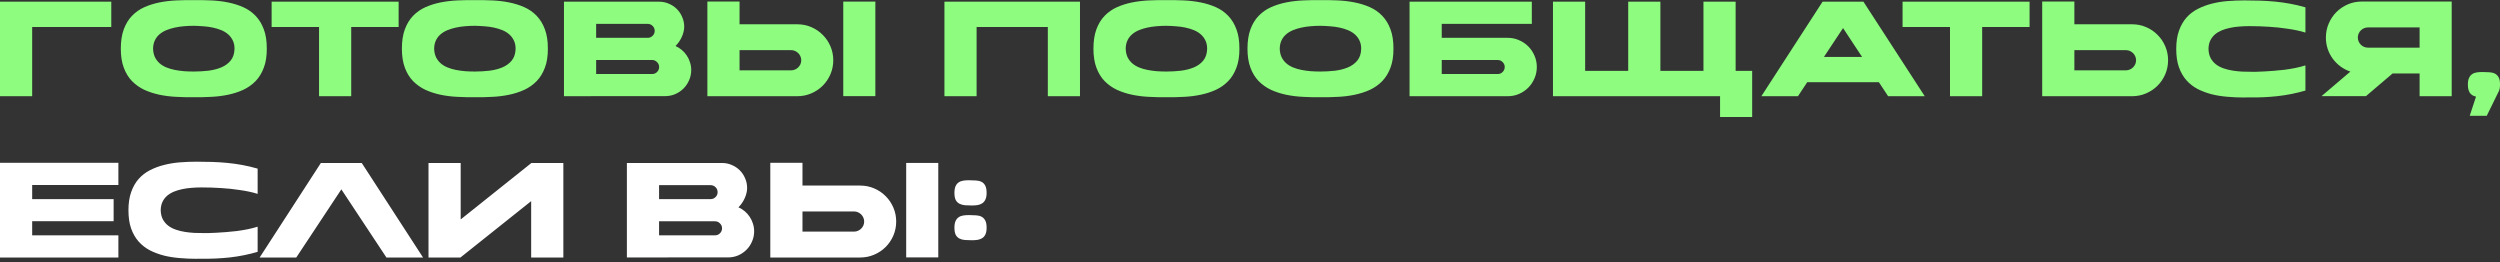
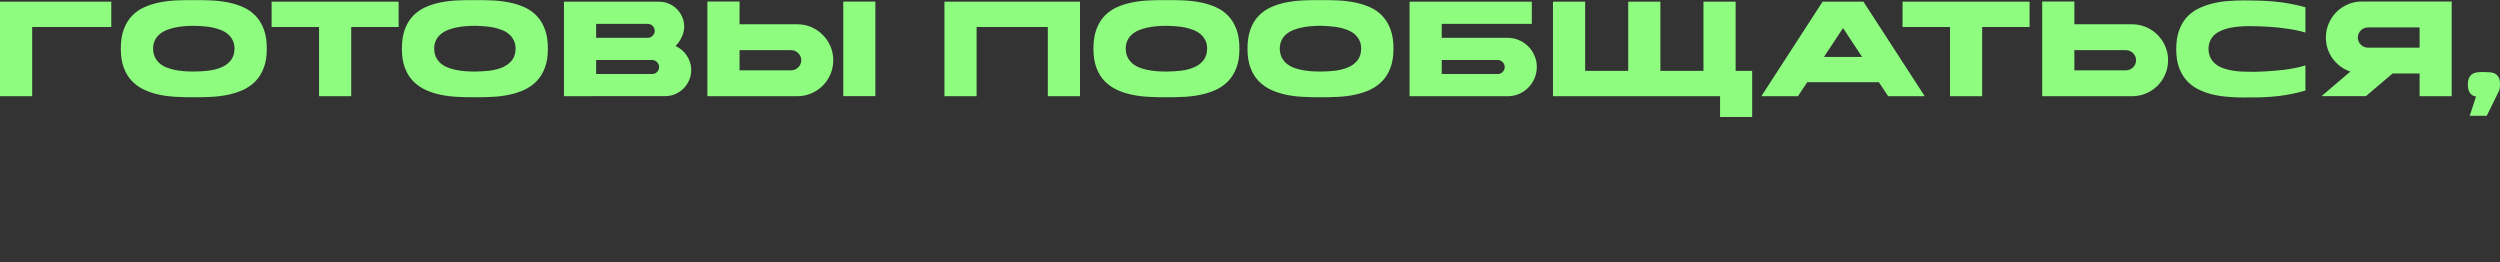
<svg xmlns="http://www.w3.org/2000/svg" width="372" height="39" viewBox="0 0 372 39" fill="none">
  <rect x="0" y="0" width="372" height="39" fill="#333333" stroke="none" />
  <path d="M4.788 14.316H4.8846e-05V0.252H16.56V4.02H4.788V14.316ZM28.837 10.644C29.549 10.644 30.261 10.604 30.973 10.524C31.693 10.436 32.341 10.272 32.917 10.032C33.493 9.792 33.961 9.452 34.321 9.012C34.689 8.564 34.881 7.976 34.897 7.248C34.897 6.776 34.809 6.364 34.633 6.012C34.465 5.66 34.237 5.36 33.949 5.112C33.661 4.856 33.321 4.648 32.929 4.488C32.537 4.328 32.117 4.2 31.669 4.104C31.221 4.008 30.753 3.944 30.265 3.912C29.785 3.872 29.309 3.848 28.837 3.84C28.365 3.84 27.885 3.86 27.397 3.9C26.917 3.94 26.453 4.008 26.005 4.104C25.565 4.2 25.149 4.328 24.757 4.488C24.365 4.648 24.021 4.856 23.725 5.112C23.437 5.36 23.209 5.66 23.041 6.012C22.873 6.364 22.785 6.776 22.777 7.248C22.793 7.728 22.885 8.148 23.053 8.508C23.229 8.86 23.461 9.164 23.749 9.42C24.037 9.668 24.373 9.872 24.757 10.032C25.149 10.192 25.569 10.316 26.017 10.404C26.465 10.492 26.929 10.556 27.409 10.596C27.889 10.628 28.365 10.644 28.837 10.644ZM28.837 10.656C28.853 10.656 28.857 10.656 28.849 10.656C28.849 10.648 28.845 10.644 28.837 10.644C28.829 10.644 28.825 10.648 28.825 10.656C28.825 10.656 28.829 10.656 28.837 10.656ZM28.837 0.024C29.693 0.008 30.553 0.02 31.417 0.06C32.289 0.1 33.125 0.2 33.925 0.36C34.733 0.52 35.489 0.756 36.193 1.068C36.897 1.38 37.509 1.808 38.029 2.352C38.549 2.888 38.957 3.556 39.253 4.356C39.557 5.156 39.705 6.12 39.697 7.248C39.705 8.344 39.557 9.288 39.253 10.08C38.957 10.872 38.549 11.536 38.029 12.072C37.509 12.608 36.897 13.04 36.193 13.368C35.489 13.688 34.733 13.932 33.925 14.1C33.125 14.268 32.289 14.372 31.417 14.412C30.553 14.46 29.693 14.476 28.837 14.46C27.989 14.476 27.129 14.46 26.257 14.412C25.385 14.372 24.545 14.268 23.737 14.1C22.937 13.932 22.185 13.688 21.481 13.368C20.785 13.04 20.173 12.608 19.645 12.072C19.125 11.536 18.717 10.872 18.421 10.08C18.125 9.288 17.977 8.344 17.977 7.248C17.977 6.12 18.125 5.156 18.421 4.356C18.717 3.556 19.125 2.888 19.645 2.352C20.173 1.808 20.785 1.38 21.481 1.068C22.185 0.756 22.937 0.52 23.737 0.36C24.545 0.2 25.385 0.1 26.257 0.06C27.129 0.02 27.989 0.008 28.837 0.024ZM59.318 4.02H52.262V14.316H47.474V4.02H40.418V0.252H59.318V4.02ZM70.661 10.644C71.373 10.644 72.085 10.604 72.797 10.524C73.517 10.436 74.165 10.272 74.741 10.032C75.317 9.792 75.785 9.452 76.145 9.012C76.513 8.564 76.705 7.976 76.721 7.248C76.721 6.776 76.633 6.364 76.457 6.012C76.289 5.66 76.061 5.36 75.773 5.112C75.485 4.856 75.145 4.648 74.753 4.488C74.361 4.328 73.941 4.2 73.493 4.104C73.045 4.008 72.577 3.944 72.089 3.912C71.609 3.872 71.133 3.848 70.661 3.84C70.189 3.84 69.709 3.86 69.221 3.9C68.741 3.94 68.277 4.008 67.829 4.104C67.389 4.2 66.973 4.328 66.581 4.488C66.189 4.648 65.845 4.856 65.549 5.112C65.261 5.36 65.033 5.66 64.865 6.012C64.697 6.364 64.609 6.776 64.601 7.248C64.617 7.728 64.709 8.148 64.877 8.508C65.053 8.86 65.285 9.164 65.573 9.42C65.861 9.668 66.197 9.872 66.581 10.032C66.973 10.192 67.393 10.316 67.841 10.404C68.289 10.492 68.753 10.556 69.233 10.596C69.713 10.628 70.189 10.644 70.661 10.644ZM70.661 10.656C70.677 10.656 70.681 10.656 70.673 10.656C70.673 10.648 70.669 10.644 70.661 10.644C70.653 10.644 70.649 10.648 70.649 10.656C70.649 10.656 70.653 10.656 70.661 10.656ZM70.661 0.024C71.517 0.008 72.377 0.02 73.241 0.06C74.113 0.1 74.949 0.2 75.749 0.36C76.557 0.52 77.313 0.756 78.017 1.068C78.721 1.38 79.333 1.808 79.853 2.352C80.373 2.888 80.781 3.556 81.077 4.356C81.381 5.156 81.529 6.12 81.521 7.248C81.529 8.344 81.381 9.288 81.077 10.08C80.781 10.872 80.373 11.536 79.853 12.072C79.333 12.608 78.721 13.04 78.017 13.368C77.313 13.688 76.557 13.932 75.749 14.1C74.949 14.268 74.113 14.372 73.241 14.412C72.377 14.46 71.517 14.476 70.661 14.46C69.813 14.476 68.953 14.46 68.081 14.412C67.209 14.372 66.369 14.268 65.561 14.1C64.761 13.932 64.009 13.688 63.305 13.368C62.609 13.04 61.997 12.608 61.469 12.072C60.949 11.536 60.541 10.872 60.245 10.08C59.949 9.288 59.801 8.344 59.801 7.248C59.801 6.12 59.949 5.156 60.245 4.356C60.541 3.556 60.949 2.888 61.469 2.352C61.997 1.808 62.609 1.38 63.305 1.068C64.009 0.756 64.761 0.52 65.561 0.36C66.369 0.2 67.209 0.1 68.081 0.06C68.953 0.02 69.813 0.008 70.661 0.024ZM102.854 10.416C102.854 10.952 102.75 11.456 102.542 11.928C102.342 12.4 102.066 12.812 101.714 13.164C101.362 13.516 100.95 13.796 100.478 14.004C100.006 14.204 99.502 14.304 98.966 14.304H91.418C89.218 14.312 86.718 14.316 83.918 14.316V0.252H98.078C98.598 0.252 99.082 0.352 99.53 0.552C99.986 0.744 100.382 1.008 100.718 1.344C101.054 1.68 101.318 2.076 101.51 2.532C101.71 2.98 101.81 3.464 101.81 3.984C101.81 4.248 101.774 4.512 101.702 4.776C101.638 5.04 101.546 5.296 101.426 5.544C101.314 5.792 101.178 6.028 101.018 6.252C100.866 6.468 100.706 6.66 100.538 6.828L100.526 6.852C100.87 7.004 101.182 7.2 101.462 7.44C101.75 7.68 101.994 7.956 102.194 8.268C102.402 8.572 102.562 8.908 102.674 9.276C102.794 9.636 102.854 10.016 102.854 10.416ZM97.034 11.016C97.322 11.016 97.566 10.916 97.766 10.716C97.974 10.508 98.078 10.26 98.078 9.972C98.078 9.684 97.974 9.44 97.766 9.24C97.566 9.032 97.322 8.928 97.034 8.928H88.706V11.016H97.034ZM88.706 5.628H96.374C96.662 5.628 96.906 5.528 97.106 5.328C97.314 5.128 97.418 4.884 97.418 4.596C97.418 4.3 97.314 4.052 97.106 3.852C96.906 3.652 96.662 3.552 96.374 3.552H88.706V5.628ZM130.254 0.24V14.304H125.478V0.24H130.254ZM117.726 10.464C117.934 10.464 118.126 10.424 118.302 10.344C118.486 10.264 118.646 10.156 118.782 10.02C118.918 9.884 119.026 9.728 119.106 9.552C119.186 9.368 119.226 9.172 119.226 8.964C119.226 8.756 119.186 8.564 119.106 8.388C119.026 8.204 118.918 8.044 118.782 7.908C118.646 7.772 118.486 7.664 118.302 7.584C118.126 7.504 117.934 7.464 117.726 7.464H110.046V10.464H117.726ZM118.638 3.612C119.374 3.612 120.066 3.752 120.714 4.032C121.37 4.312 121.938 4.696 122.418 5.184C122.906 5.664 123.29 6.232 123.57 6.888C123.85 7.536 123.99 8.228 123.99 8.964C123.99 9.7 123.85 10.396 123.57 11.052C123.29 11.7 122.906 12.268 122.418 12.756C121.938 13.236 121.37 13.616 120.714 13.896C120.066 14.176 119.374 14.316 118.638 14.316H105.258V0.228H110.046V3.612H118.638ZM160.703 0.252V14.316H155.915V4.02H145.319V14.316H140.531V0.252H160.703ZM173.563 10.644C174.275 10.644 174.987 10.604 175.699 10.524C176.419 10.436 177.067 10.272 177.643 10.032C178.219 9.792 178.687 9.452 179.047 9.012C179.415 8.564 179.607 7.976 179.623 7.248C179.623 6.776 179.535 6.364 179.359 6.012C179.191 5.66 178.963 5.36 178.675 5.112C178.387 4.856 178.047 4.648 177.655 4.488C177.263 4.328 176.843 4.2 176.395 4.104C175.947 4.008 175.479 3.944 174.991 3.912C174.511 3.872 174.035 3.848 173.563 3.84C173.091 3.84 172.611 3.86 172.123 3.9C171.643 3.94 171.179 4.008 170.731 4.104C170.291 4.2 169.875 4.328 169.483 4.488C169.091 4.648 168.747 4.856 168.451 5.112C168.163 5.36 167.935 5.66 167.767 6.012C167.599 6.364 167.511 6.776 167.503 7.248C167.519 7.728 167.611 8.148 167.779 8.508C167.955 8.86 168.187 9.164 168.475 9.42C168.763 9.668 169.099 9.872 169.483 10.032C169.875 10.192 170.295 10.316 170.743 10.404C171.191 10.492 171.655 10.556 172.135 10.596C172.615 10.628 173.091 10.644 173.563 10.644ZM173.563 10.656C173.579 10.656 173.583 10.656 173.575 10.656C173.575 10.648 173.571 10.644 173.563 10.644C173.555 10.644 173.551 10.648 173.551 10.656C173.551 10.656 173.555 10.656 173.563 10.656ZM173.563 0.024C174.419 0.008 175.279 0.02 176.143 0.06C177.015 0.1 177.851 0.2 178.651 0.36C179.459 0.52 180.215 0.756 180.919 1.068C181.623 1.38 182.235 1.808 182.755 2.352C183.275 2.888 183.683 3.556 183.979 4.356C184.283 5.156 184.431 6.12 184.423 7.248C184.431 8.344 184.283 9.288 183.979 10.08C183.683 10.872 183.275 11.536 182.755 12.072C182.235 12.608 181.623 13.04 180.919 13.368C180.215 13.688 179.459 13.932 178.651 14.1C177.851 14.268 177.015 14.372 176.143 14.412C175.279 14.46 174.419 14.476 173.563 14.46C172.715 14.476 171.855 14.46 170.983 14.412C170.111 14.372 169.271 14.268 168.463 14.1C167.663 13.932 166.911 13.688 166.207 13.368C165.511 13.04 164.899 12.608 164.371 12.072C163.851 11.536 163.443 10.872 163.147 10.08C162.851 9.288 162.703 8.344 162.703 7.248C162.703 6.12 162.851 5.156 163.147 4.356C163.443 3.556 163.851 2.888 164.371 2.352C164.899 1.808 165.511 1.38 166.207 1.068C166.911 0.756 167.663 0.52 168.463 0.36C169.271 0.2 170.111 0.1 170.983 0.06C171.855 0.02 172.715 0.008 173.563 0.024ZM196.485 10.644C197.197 10.644 197.909 10.604 198.621 10.524C199.341 10.436 199.989 10.272 200.565 10.032C201.141 9.792 201.609 9.452 201.969 9.012C202.337 8.564 202.529 7.976 202.545 7.248C202.545 6.776 202.457 6.364 202.281 6.012C202.113 5.66 201.885 5.36 201.597 5.112C201.309 4.856 200.969 4.648 200.577 4.488C200.185 4.328 199.765 4.2 199.317 4.104C198.869 4.008 198.401 3.944 197.913 3.912C197.433 3.872 196.957 3.848 196.485 3.84C196.013 3.84 195.533 3.86 195.045 3.9C194.565 3.94 194.101 4.008 193.653 4.104C193.213 4.2 192.797 4.328 192.405 4.488C192.013 4.648 191.669 4.856 191.373 5.112C191.085 5.36 190.857 5.66 190.689 6.012C190.521 6.364 190.433 6.776 190.425 7.248C190.441 7.728 190.533 8.148 190.701 8.508C190.877 8.86 191.109 9.164 191.397 9.42C191.685 9.668 192.021 9.872 192.405 10.032C192.797 10.192 193.217 10.316 193.665 10.404C194.113 10.492 194.577 10.556 195.057 10.596C195.537 10.628 196.013 10.644 196.485 10.644ZM196.485 10.656C196.501 10.656 196.505 10.656 196.497 10.656C196.497 10.648 196.493 10.644 196.485 10.644C196.477 10.644 196.473 10.648 196.473 10.656C196.473 10.656 196.477 10.656 196.485 10.656ZM196.485 0.024C197.341 0.008 198.201 0.02 199.065 0.06C199.937 0.1 200.773 0.2 201.573 0.36C202.381 0.52 203.137 0.756 203.841 1.068C204.545 1.38 205.157 1.808 205.677 2.352C206.197 2.888 206.605 3.556 206.901 4.356C207.205 5.156 207.353 6.12 207.345 7.248C207.353 8.344 207.205 9.288 206.901 10.08C206.605 10.872 206.197 11.536 205.677 12.072C205.157 12.608 204.545 13.04 203.841 13.368C203.137 13.688 202.381 13.932 201.573 14.1C200.773 14.268 199.937 14.372 199.065 14.412C198.201 14.46 197.341 14.476 196.485 14.46C195.637 14.476 194.777 14.46 193.905 14.412C193.033 14.372 192.193 14.268 191.385 14.1C190.585 13.932 189.833 13.688 189.129 13.368C188.433 13.04 187.821 12.608 187.293 12.072C186.773 11.536 186.365 10.872 186.069 10.08C185.773 9.288 185.625 8.344 185.625 7.248C185.625 6.12 185.773 5.156 186.069 4.356C186.365 3.556 186.773 2.888 187.293 2.352C187.821 1.808 188.433 1.38 189.129 1.068C189.833 0.756 190.585 0.52 191.385 0.36C192.193 0.2 193.033 0.1 193.905 0.06C194.777 0.02 195.637 0.008 196.485 0.024ZM223.902 9.972C223.902 9.684 223.798 9.44 223.59 9.24C223.39 9.032 223.146 8.928 222.858 8.928H214.53V11.016H222.858C223.146 11.016 223.39 10.916 223.59 10.716C223.798 10.508 223.902 10.26 223.902 9.972ZM228.678 9.972C228.678 10.572 228.562 11.136 228.33 11.664C228.106 12.192 227.798 12.652 227.406 13.044C227.014 13.436 226.554 13.748 226.026 13.98C225.506 14.204 224.946 14.316 224.346 14.316H209.742V0.252H227.934V3.552H214.53V5.628H224.346C224.946 5.628 225.506 5.744 226.026 5.976C226.554 6.2 227.014 6.508 227.406 6.9C227.798 7.292 228.106 7.752 228.33 8.28C228.562 8.808 228.678 9.372 228.678 9.972ZM260.722 10.548V17.412H255.946V14.316H231.082V0.252H235.87V10.548H242.278V0.252H247.066V10.548H253.474V0.252H258.262V10.548H260.722ZM274.246 4.176L271.402 8.472H277.078L274.246 4.176ZM267.538 14.316H262.09L271.198 0.252H277.282L286.402 14.316H280.954L279.574 12.228H268.918L267.538 14.316ZM302.002 4.02H294.946V14.316H290.158V4.02H283.102V0.252H302.002V4.02ZM317.847 8.964C317.847 8.756 317.807 8.564 317.727 8.388C317.647 8.204 317.539 8.044 317.403 7.908C317.267 7.772 317.107 7.664 316.923 7.584C316.747 7.504 316.555 7.464 316.347 7.464H308.667V10.464H316.347C316.555 10.464 316.747 10.424 316.923 10.344C317.107 10.264 317.267 10.156 317.403 10.02C317.539 9.884 317.647 9.728 317.727 9.552C317.807 9.368 317.847 9.172 317.847 8.964ZM317.259 3.612C317.995 3.612 318.687 3.752 319.335 4.032C319.991 4.312 320.559 4.696 321.039 5.184C321.527 5.664 321.911 6.232 322.191 6.888C322.471 7.536 322.611 8.228 322.611 8.964C322.611 9.7 322.471 10.396 322.191 11.052C321.911 11.7 321.527 12.268 321.039 12.756C320.559 13.236 319.991 13.616 319.335 13.896C318.687 14.176 317.995 14.316 317.259 14.316H303.879V0.228H308.667V3.612H317.259ZM334.672 3.888C334.2 3.888 333.724 3.908 333.244 3.948C332.764 3.98 332.3 4.044 331.852 4.14C331.412 4.228 330.996 4.352 330.604 4.512C330.22 4.672 329.88 4.876 329.584 5.124C329.296 5.372 329.064 5.676 328.888 6.036C328.72 6.388 328.632 6.804 328.624 7.284C328.64 7.82 328.748 8.276 328.948 8.652C329.156 9.028 329.428 9.344 329.764 9.6C330.1 9.848 330.484 10.044 330.916 10.188C331.348 10.332 331.796 10.44 332.26 10.512C332.724 10.584 333.188 10.632 333.652 10.656C334.116 10.672 334.548 10.68 334.948 10.68C335.132 10.68 335.396 10.68 335.74 10.68C336.084 10.672 336.476 10.656 336.916 10.632C337.364 10.608 337.844 10.576 338.356 10.536C338.876 10.496 339.404 10.444 339.94 10.38C340.484 10.308 341.02 10.22 341.548 10.116C342.084 10.004 342.584 9.876 343.048 9.732V13.476C341.704 13.868 340.332 14.144 338.932 14.304C337.532 14.456 336.112 14.52 334.672 14.496C334.536 14.496 334.404 14.496 334.276 14.496C334.156 14.504 334.028 14.508 333.892 14.508C333.076 14.508 332.26 14.472 331.444 14.4C330.628 14.336 329.848 14.212 329.104 14.028C328.36 13.836 327.664 13.576 327.016 13.248C326.376 12.912 325.816 12.476 325.336 11.94C324.864 11.404 324.492 10.756 324.22 9.996C323.956 9.236 323.824 8.336 323.824 7.296V7.284C323.824 6.236 323.96 5.332 324.232 4.572C324.504 3.804 324.876 3.152 325.348 2.616C325.828 2.08 326.392 1.648 327.04 1.32C327.696 0.984 328.396 0.724 329.14 0.54C329.892 0.348 330.68 0.22 331.504 0.156C332.328 0.092 333.148 0.06 333.964 0.06C334.756 0.06 335.528 0.072 336.28 0.096C337.04 0.12 337.792 0.168 338.536 0.24C339.28 0.312 340.024 0.416 340.768 0.552C341.512 0.688 342.272 0.868 343.048 1.092V4.848C342.64 4.72 342.208 4.608 341.752 4.512C341.296 4.416 340.832 4.336 340.36 4.272C339.896 4.2 339.432 4.14 338.968 4.092C338.504 4.044 338.06 4.008 337.636 3.984C336.644 3.92 335.656 3.888 334.672 3.888ZM346.093 5.58C346.093 4.844 346.233 4.152 346.513 3.504C346.793 2.848 347.173 2.28 347.653 1.8C348.141 1.312 348.709 0.928 349.357 0.648C350.005 0.368 350.701 0.228 351.445 0.228H364.813V14.316H360.037V10.932H356.017L352.057 14.304H345.445L349.729 10.656C349.201 10.472 348.713 10.216 348.265 9.888C347.825 9.56 347.441 9.176 347.113 8.736C346.793 8.296 346.541 7.808 346.357 7.272C346.181 6.736 346.093 6.172 346.093 5.58ZM352.357 4.08C352.149 4.08 351.953 4.12 351.769 4.2C351.585 4.28 351.425 4.388 351.289 4.524C351.153 4.66 351.045 4.82 350.965 5.004C350.885 5.18 350.845 5.372 350.845 5.58C350.845 5.788 350.885 5.984 350.965 6.168C351.045 6.352 351.153 6.512 351.289 6.648C351.425 6.784 351.585 6.892 351.769 6.972C351.953 7.052 352.149 7.092 352.357 7.092H360.037V4.08H352.357ZM371.731 13.764L370.027 17.232H367.495L368.431 14.376C368.247 14.336 368.079 14.276 367.927 14.196C367.783 14.108 367.655 13.996 367.543 13.86C367.439 13.716 367.359 13.54 367.303 13.332C367.247 13.124 367.219 12.876 367.219 12.588C367.219 12.172 367.275 11.844 367.387 11.604C367.499 11.356 367.651 11.168 367.843 11.04C368.035 10.904 368.263 10.816 368.527 10.776C368.791 10.736 369.075 10.716 369.379 10.716C369.755 10.716 370.103 10.728 370.423 10.752C370.743 10.768 371.019 10.836 371.251 10.956C371.483 11.076 371.667 11.264 371.803 11.52C371.939 11.768 372.007 12.124 372.007 12.588C372.007 12.772 371.987 12.976 371.947 13.2C371.907 13.416 371.835 13.604 371.731 13.764Z" fill="#8DFC7F" />
-   <path d="M17.616 38.316H4.8846e-05V38.292V24.228H17.616V27.528H4.788V29.628H16.908V32.916H4.788V35.016H17.616V38.316ZM29.961 27.888C29.489 27.888 29.013 27.908 28.533 27.948C28.053 27.98 27.589 28.044 27.141 28.14C26.701 28.228 26.285 28.352 25.893 28.512C25.509 28.672 25.169 28.876 24.873 29.124C24.585 29.372 24.353 29.676 24.177 30.036C24.009 30.388 23.921 30.804 23.913 31.284C23.929 31.82 24.037 32.276 24.237 32.652C24.445 33.028 24.717 33.344 25.053 33.6C25.389 33.848 25.773 34.044 26.205 34.188C26.637 34.332 27.085 34.44 27.549 34.512C28.013 34.584 28.477 34.632 28.941 34.656C29.405 34.672 29.837 34.68 30.237 34.68C30.421 34.68 30.685 34.68 31.029 34.68C31.373 34.672 31.765 34.656 32.205 34.632C32.653 34.608 33.133 34.576 33.645 34.536C34.165 34.496 34.693 34.444 35.229 34.38C35.773 34.308 36.309 34.22 36.837 34.116C37.373 34.004 37.873 33.876 38.337 33.732V37.476C36.993 37.868 35.621 38.144 34.221 38.304C32.821 38.456 31.401 38.52 29.961 38.496C29.825 38.496 29.693 38.496 29.565 38.496C29.445 38.504 29.317 38.508 29.181 38.508C28.365 38.508 27.549 38.472 26.733 38.4C25.917 38.336 25.137 38.212 24.393 38.028C23.649 37.836 22.953 37.576 22.305 37.248C21.665 36.912 21.105 36.476 20.625 35.94C20.153 35.404 19.781 34.756 19.509 33.996C19.245 33.236 19.113 32.336 19.113 31.296V31.284C19.113 30.236 19.249 29.332 19.521 28.572C19.793 27.804 20.165 27.152 20.637 26.616C21.117 26.08 21.681 25.648 22.329 25.32C22.985 24.984 23.685 24.724 24.429 24.54C25.181 24.348 25.969 24.22 26.793 24.156C27.617 24.092 28.437 24.06 29.253 24.06C30.045 24.06 30.817 24.072 31.569 24.096C32.329 24.12 33.081 24.168 33.825 24.24C34.569 24.312 35.313 24.416 36.057 24.552C36.801 24.688 37.561 24.868 38.337 25.092V28.848C37.929 28.72 37.497 28.608 37.041 28.512C36.585 28.416 36.121 28.336 35.649 28.272C35.185 28.2 34.721 28.14 34.257 28.092C33.793 28.044 33.349 28.008 32.925 27.984C31.933 27.92 30.945 27.888 29.961 27.888ZM53.829 24.252L62.949 38.316H57.501L50.793 28.176L44.085 38.316H38.637L47.745 24.252H53.829ZM79.074 24.252H83.826V38.316H79.038V29.928L68.514 38.316H63.762V24.252H68.55V32.652L79.074 24.252ZM112.217 34.416C112.217 34.952 112.113 35.456 111.905 35.928C111.705 36.4 111.429 36.812 111.077 37.164C110.725 37.516 110.313 37.796 109.841 38.004C109.369 38.204 108.865 38.304 108.329 38.304H100.781C98.581 38.312 96.081 38.316 93.281 38.316V24.252H107.441C107.961 24.252 108.445 24.352 108.893 24.552C109.349 24.744 109.745 25.008 110.081 25.344C110.417 25.68 110.681 26.076 110.873 26.532C111.073 26.98 111.173 27.464 111.173 27.984C111.173 28.248 111.137 28.512 111.065 28.776C111.001 29.04 110.909 29.296 110.789 29.544C110.677 29.792 110.541 30.028 110.381 30.252C110.229 30.468 110.069 30.66 109.901 30.828L109.889 30.852C110.233 31.004 110.545 31.2 110.825 31.44C111.113 31.68 111.357 31.956 111.557 32.268C111.765 32.572 111.925 32.908 112.037 33.276C112.157 33.636 112.217 34.016 112.217 34.416ZM106.397 35.016C106.685 35.016 106.929 34.916 107.129 34.716C107.337 34.508 107.441 34.26 107.441 33.972C107.441 33.684 107.337 33.44 107.129 33.24C106.929 33.032 106.685 32.928 106.397 32.928H98.069V35.016H106.397ZM98.069 29.628H105.737C106.025 29.628 106.269 29.528 106.469 29.328C106.677 29.128 106.781 28.884 106.781 28.596C106.781 28.3 106.677 28.052 106.469 27.852C106.269 27.652 106.025 27.552 105.737 27.552H98.069V29.628ZM139.617 24.24V38.304H134.841V24.24H139.617ZM127.089 34.464C127.297 34.464 127.489 34.424 127.665 34.344C127.849 34.264 128.009 34.156 128.145 34.02C128.281 33.884 128.389 33.728 128.469 33.552C128.549 33.368 128.589 33.172 128.589 32.964C128.589 32.756 128.549 32.564 128.469 32.388C128.389 32.204 128.281 32.044 128.145 31.908C128.009 31.772 127.849 31.664 127.665 31.584C127.489 31.504 127.297 31.464 127.089 31.464H119.409V34.464H127.089ZM128.001 27.612C128.737 27.612 129.429 27.752 130.077 28.032C130.733 28.312 131.301 28.696 131.781 29.184C132.269 29.664 132.653 30.232 132.933 30.888C133.213 31.536 133.353 32.228 133.353 32.964C133.353 33.7 133.213 34.396 132.933 35.052C132.653 35.7 132.269 36.268 131.781 36.756C131.301 37.236 130.733 37.616 130.077 37.896C129.429 38.176 128.737 38.316 128.001 38.316H114.621V24.228H119.409V27.612H128.001ZM146.808 33.876C146.808 34.284 146.752 34.612 146.64 34.86C146.528 35.1 146.372 35.288 146.172 35.424C145.972 35.552 145.74 35.64 145.476 35.688C145.212 35.728 144.924 35.748 144.612 35.748C144.244 35.748 143.9 35.736 143.58 35.712C143.268 35.688 142.996 35.616 142.764 35.496C142.532 35.376 142.348 35.192 142.212 34.944C142.084 34.688 142.02 34.332 142.02 33.876C142.02 33.46 142.076 33.132 142.188 32.892C142.3 32.644 142.452 32.456 142.644 32.328C142.836 32.192 143.064 32.104 143.328 32.064C143.592 32.024 143.876 32.004 144.18 32.004C144.556 32.004 144.904 32.016 145.224 32.04C145.544 32.056 145.82 32.124 146.052 32.244C146.284 32.364 146.468 32.552 146.604 32.808C146.74 33.056 146.808 33.412 146.808 33.876ZM142.02 28.704C142.02 28.288 142.076 27.956 142.188 27.708C142.3 27.46 142.452 27.272 142.644 27.144C142.836 27.008 143.064 26.92 143.328 26.88C143.592 26.84 143.876 26.82 144.18 26.82C144.556 26.82 144.904 26.832 145.224 26.856C145.544 26.872 145.82 26.94 146.052 27.06C146.292 27.18 146.476 27.368 146.604 27.624C146.74 27.88 146.808 28.24 146.808 28.704C146.808 29.112 146.748 29.44 146.628 29.688C146.516 29.928 146.36 30.116 146.16 30.252C145.968 30.38 145.736 30.468 145.464 30.516C145.2 30.556 144.912 30.576 144.6 30.576C144.24 30.576 143.9 30.564 143.58 30.54C143.268 30.508 142.996 30.432 142.764 30.312C142.532 30.192 142.348 30.008 142.212 29.76C142.084 29.504 142.02 29.152 142.02 28.704Z" fill="white" />
</svg>